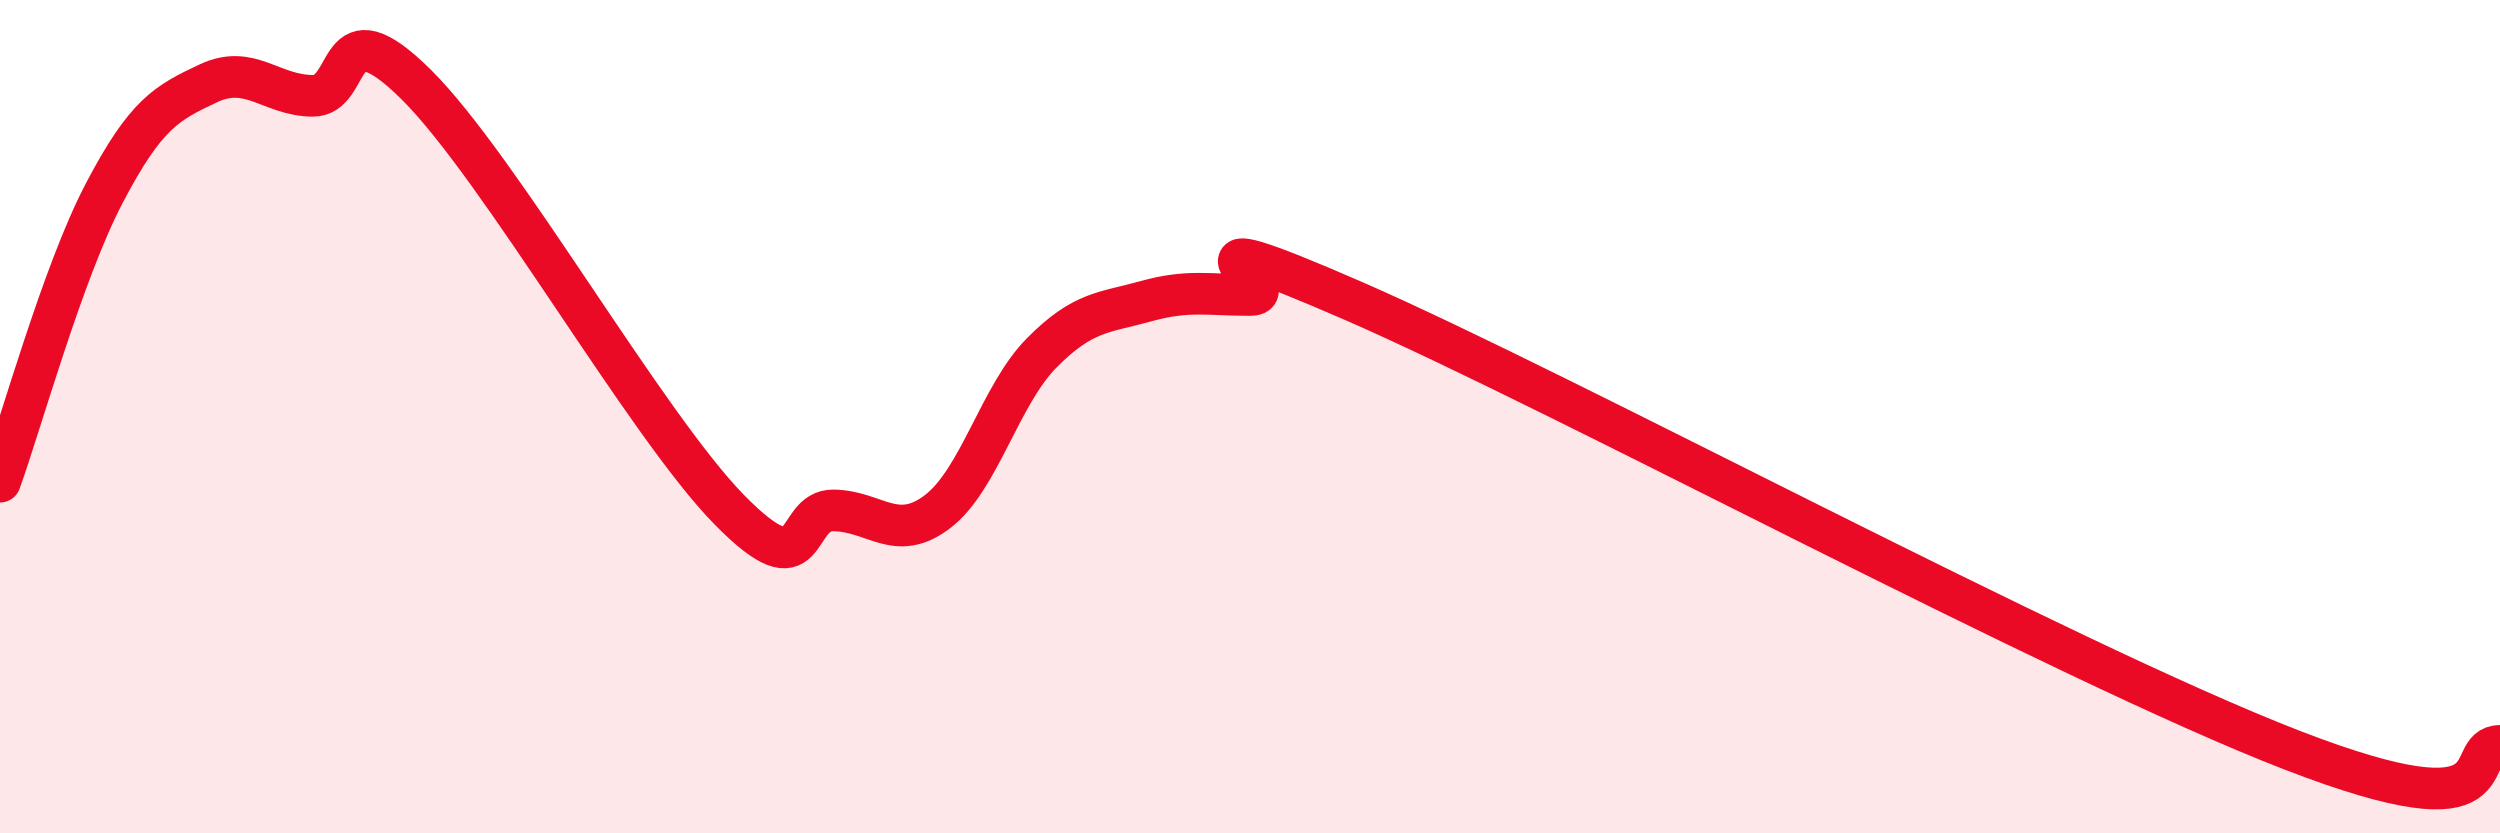
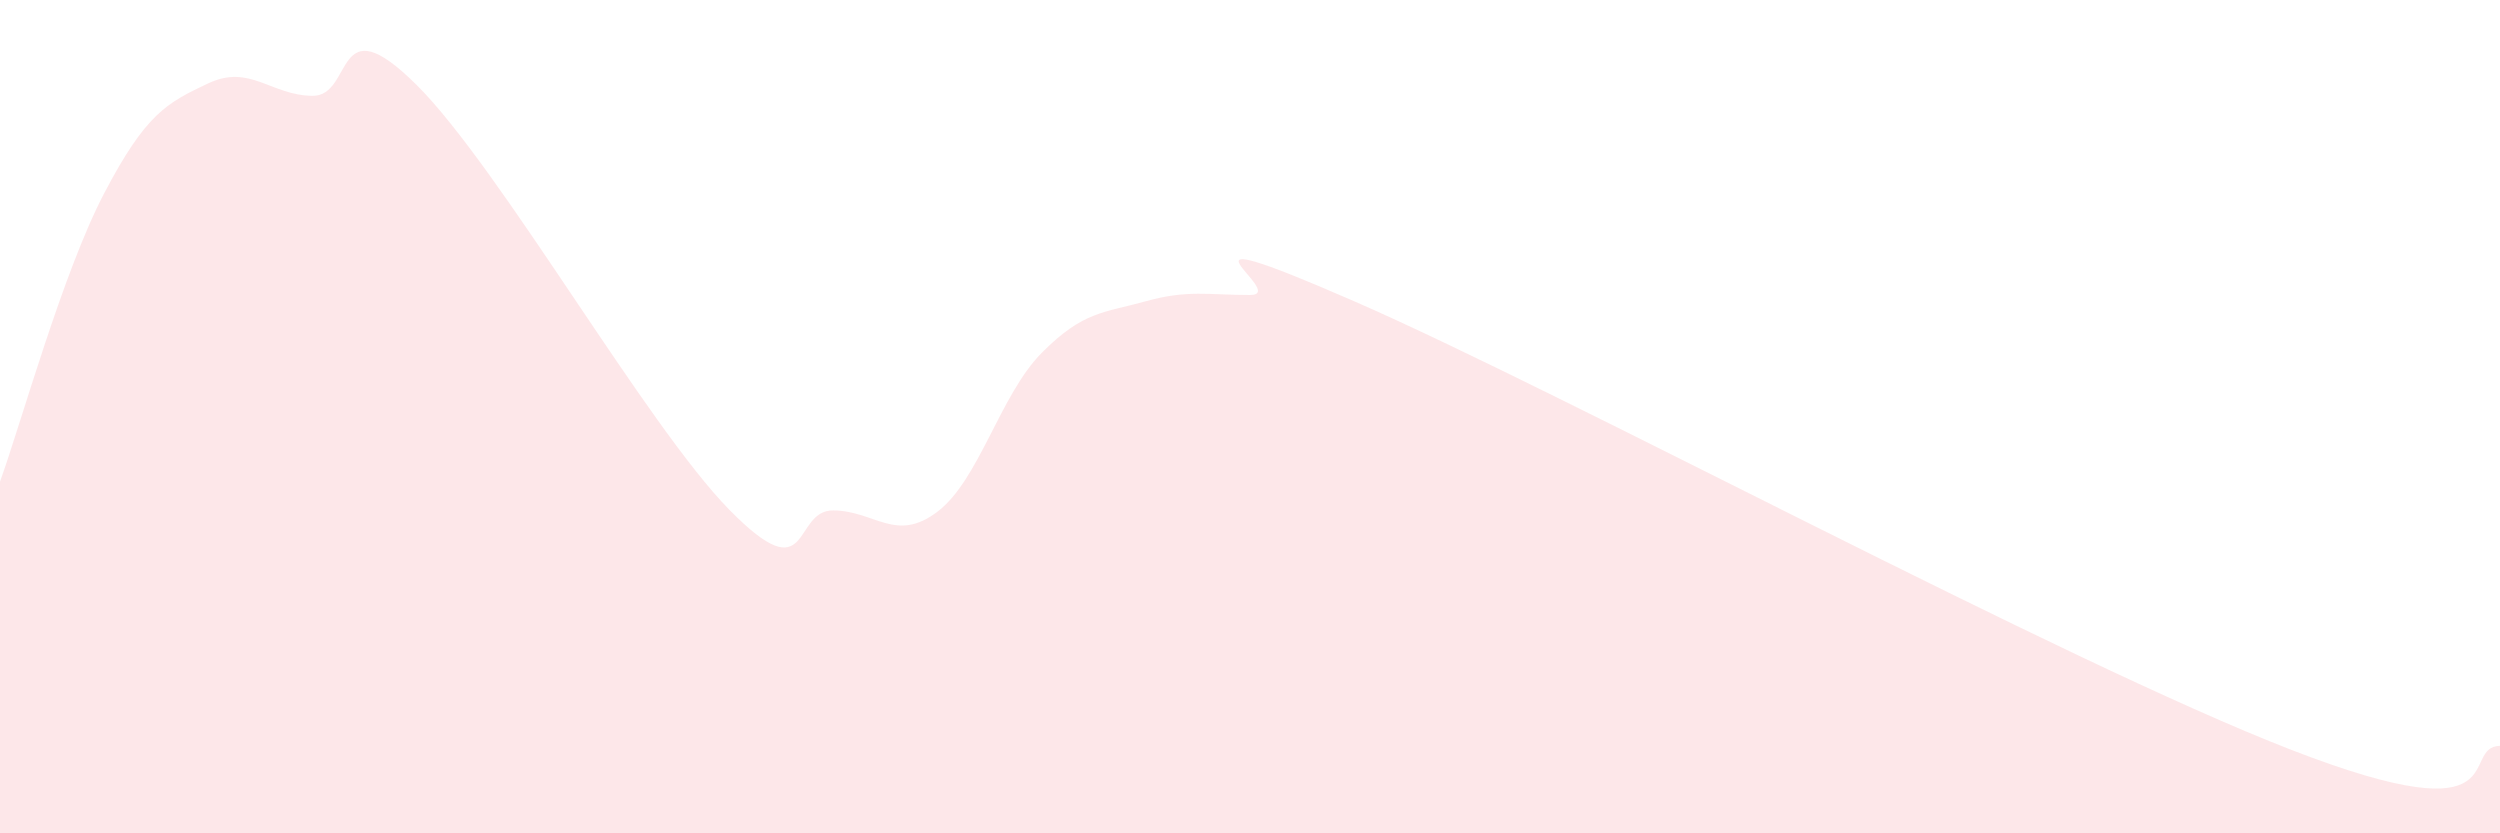
<svg xmlns="http://www.w3.org/2000/svg" width="60" height="20" viewBox="0 0 60 20">
  <path d="M 0,11.56 C 0.5,10.18 1.5,6.55 2.5,4.64 C 3.5,2.73 4,2.47 5,2 C 6,1.53 6.5,2.29 7.5,2.3 C 8.5,2.31 8,0.05 10,2.04 C 12,4.03 15.5,10.19 17.5,12.23 C 19.5,14.27 19,12.24 20,12.25 C 21,12.26 21.5,13.04 22.5,12.28 C 23.5,11.52 24,9.48 25,8.47 C 26,7.46 26.5,7.51 27.5,7.23 C 28.5,6.95 29,7.08 30,7.08 C 31,7.08 27.5,5.05 32.5,7.23 C 37.5,9.41 49.5,15.87 55,18 C 60.5,20.13 59,17.92 60,17.9L60 20L0 20Z" fill="#EB0A25" opacity="0.1" stroke-linecap="round" stroke-linejoin="round" />
-   <path d="M 0,11.56 C 0.5,10.18 1.5,6.55 2.5,4.64 C 3.5,2.73 4,2.47 5,2 C 6,1.53 6.5,2.29 7.5,2.3 C 8.5,2.31 8,0.05 10,2.04 C 12,4.03 15.5,10.19 17.5,12.23 C 19.5,14.27 19,12.24 20,12.25 C 21,12.26 21.5,13.04 22.5,12.28 C 23.5,11.52 24,9.48 25,8.47 C 26,7.46 26.5,7.51 27.5,7.23 C 28.5,6.95 29,7.08 30,7.08 C 31,7.08 27.5,5.05 32.5,7.23 C 37.5,9.41 49.5,15.87 55,18 C 60.5,20.13 59,17.92 60,17.9" stroke="#EB0A25" stroke-width="1" fill="none" stroke-linecap="round" stroke-linejoin="round" />
</svg>